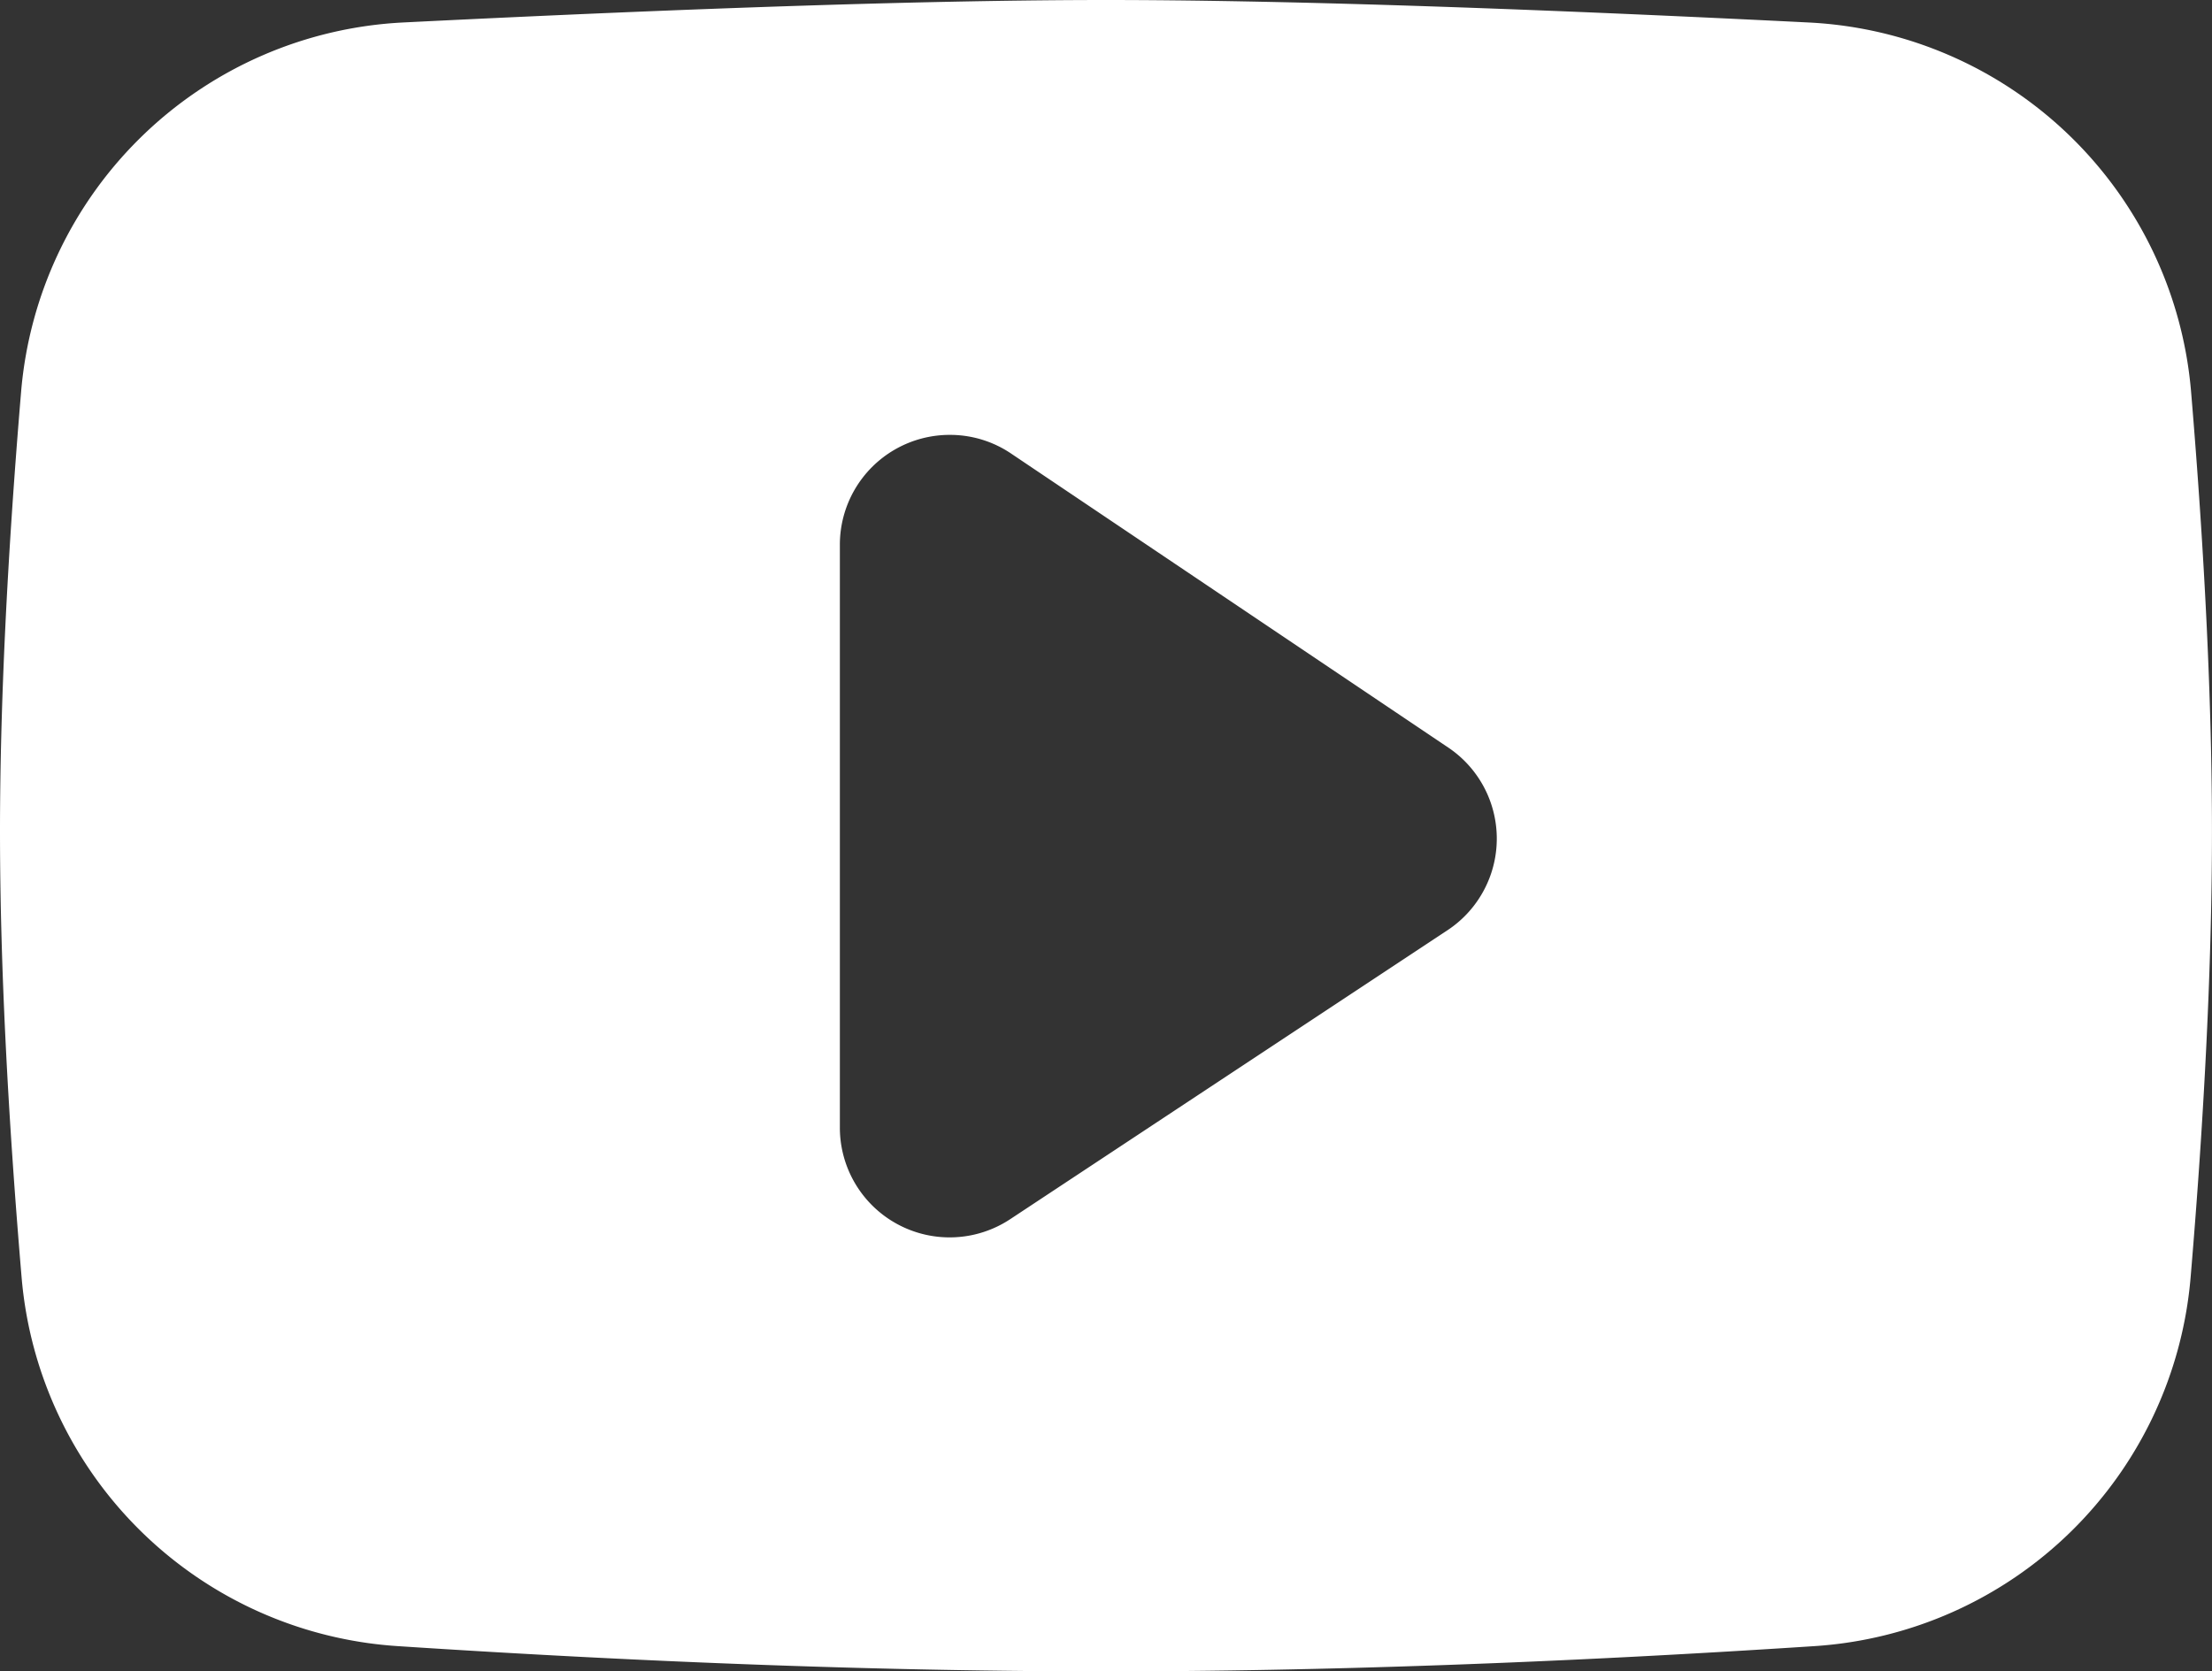
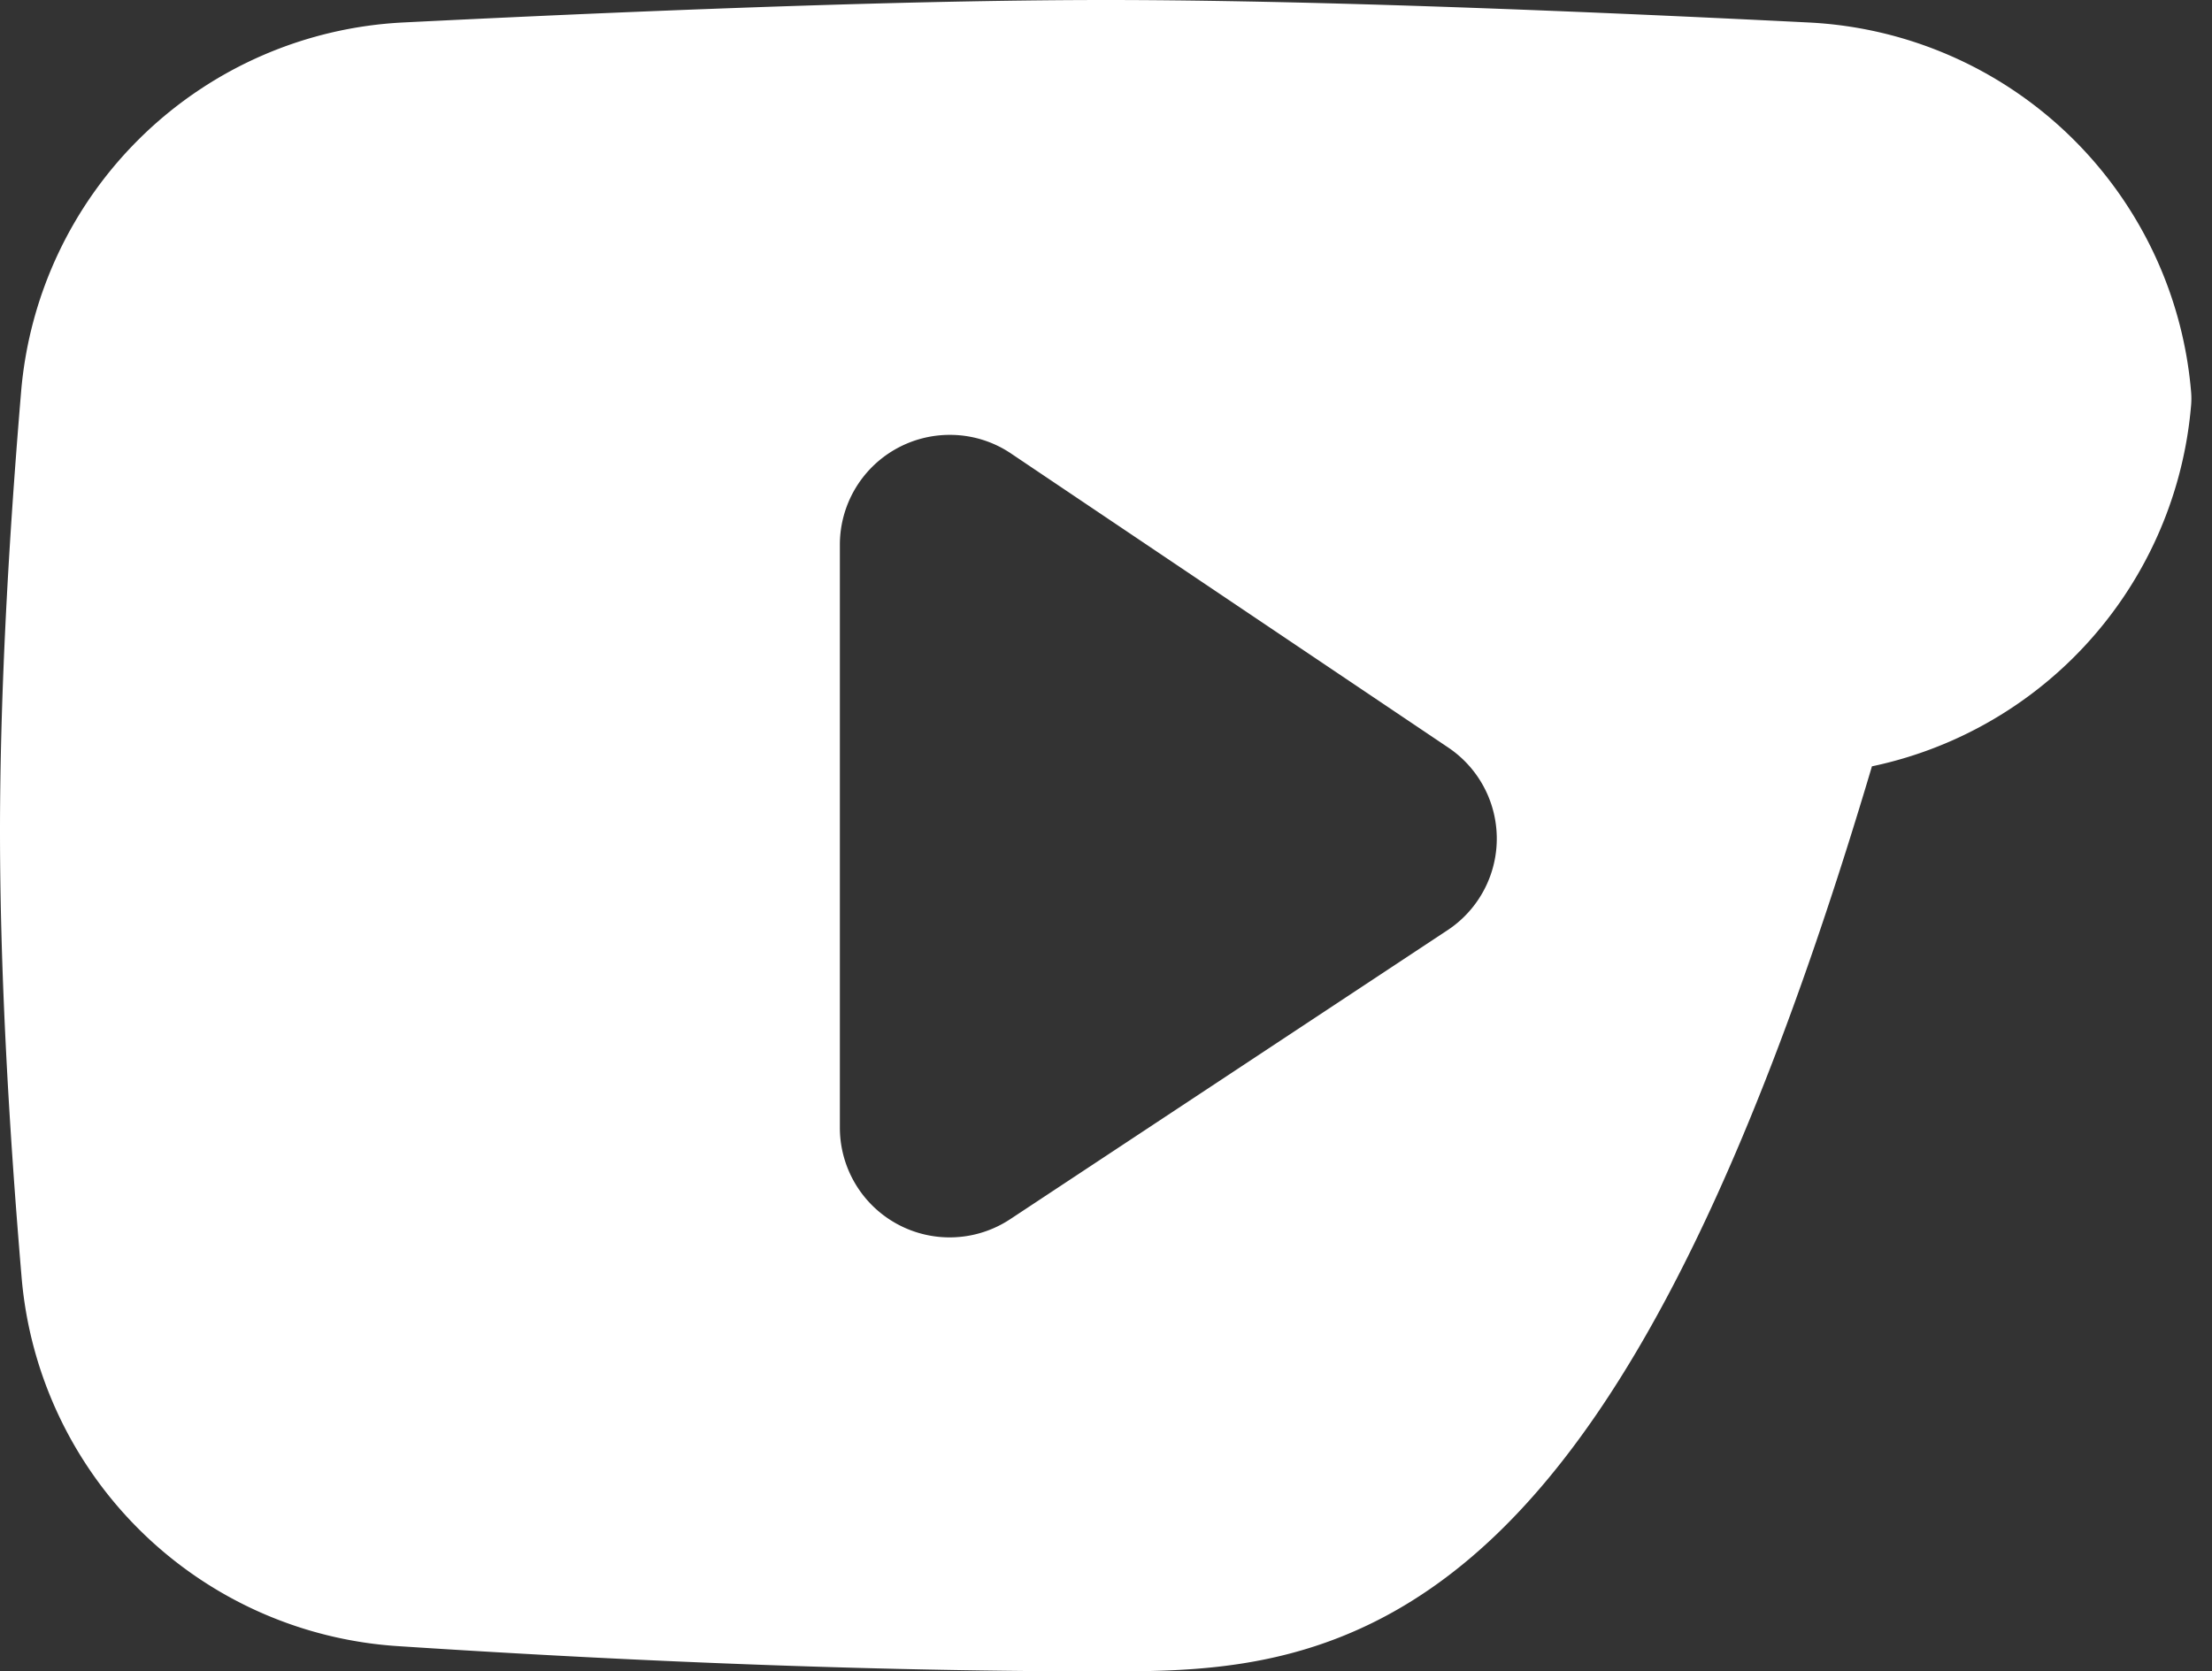
<svg xmlns="http://www.w3.org/2000/svg" width="55.572" height="42" viewBox="0 0 55.572 42">
  <rect x="0" y="0" width="55.572" height="42" fill="#333333" stroke="none" />
-   <path id="减去_1" data-name="减去 1" d="M25.786,38c-5.329,0-11.273-.212-17.667-.631A8.142,8.142,0,0,1,.536,29.933C.18,25.731,0,22.018,0,18.9c0-3.088.176-6.75.523-10.884A8.142,8.142,0,0,1,8.231.562C15.712.189,21.618,0,25.786,0S35.871.189,43.346.563a8.144,8.144,0,0,1,7.708,7.453c.343,4.1.517,7.759.517,10.881,0,3.164-.178,6.875-.529,11.031a8.142,8.142,0,0,1-7.583,7.441C37.062,37.788,31.115,38,25.786,38ZM21.864,6.928A4.759,4.759,0,0,0,17.1,11.687V26.334a4.758,4.758,0,0,0,7.382,3.971l10.983-7.259a4.758,4.758,0,0,0,.035-7.921L24.517,7.737A4.738,4.738,0,0,0,21.864,6.928Z" transform="translate(2 2)" fill="#fff" stroke="#fff" stroke-linejoin="round" stroke-width="4" />
+   <path id="减去_1" data-name="减去 1" d="M25.786,38c-5.329,0-11.273-.212-17.667-.631A8.142,8.142,0,0,1,.536,29.933C.18,25.731,0,22.018,0,18.9c0-3.088.176-6.75.523-10.884A8.142,8.142,0,0,1,8.231.562C15.712.189,21.618,0,25.786,0S35.871.189,43.346.563a8.144,8.144,0,0,1,7.708,7.453a8.142,8.142,0,0,1-7.583,7.441C37.062,37.788,31.115,38,25.786,38ZM21.864,6.928A4.759,4.759,0,0,0,17.1,11.687V26.334a4.758,4.758,0,0,0,7.382,3.971l10.983-7.259a4.758,4.758,0,0,0,.035-7.921L24.517,7.737A4.738,4.738,0,0,0,21.864,6.928Z" transform="translate(2 2)" fill="#fff" stroke="#fff" stroke-linejoin="round" stroke-width="4" />
</svg>